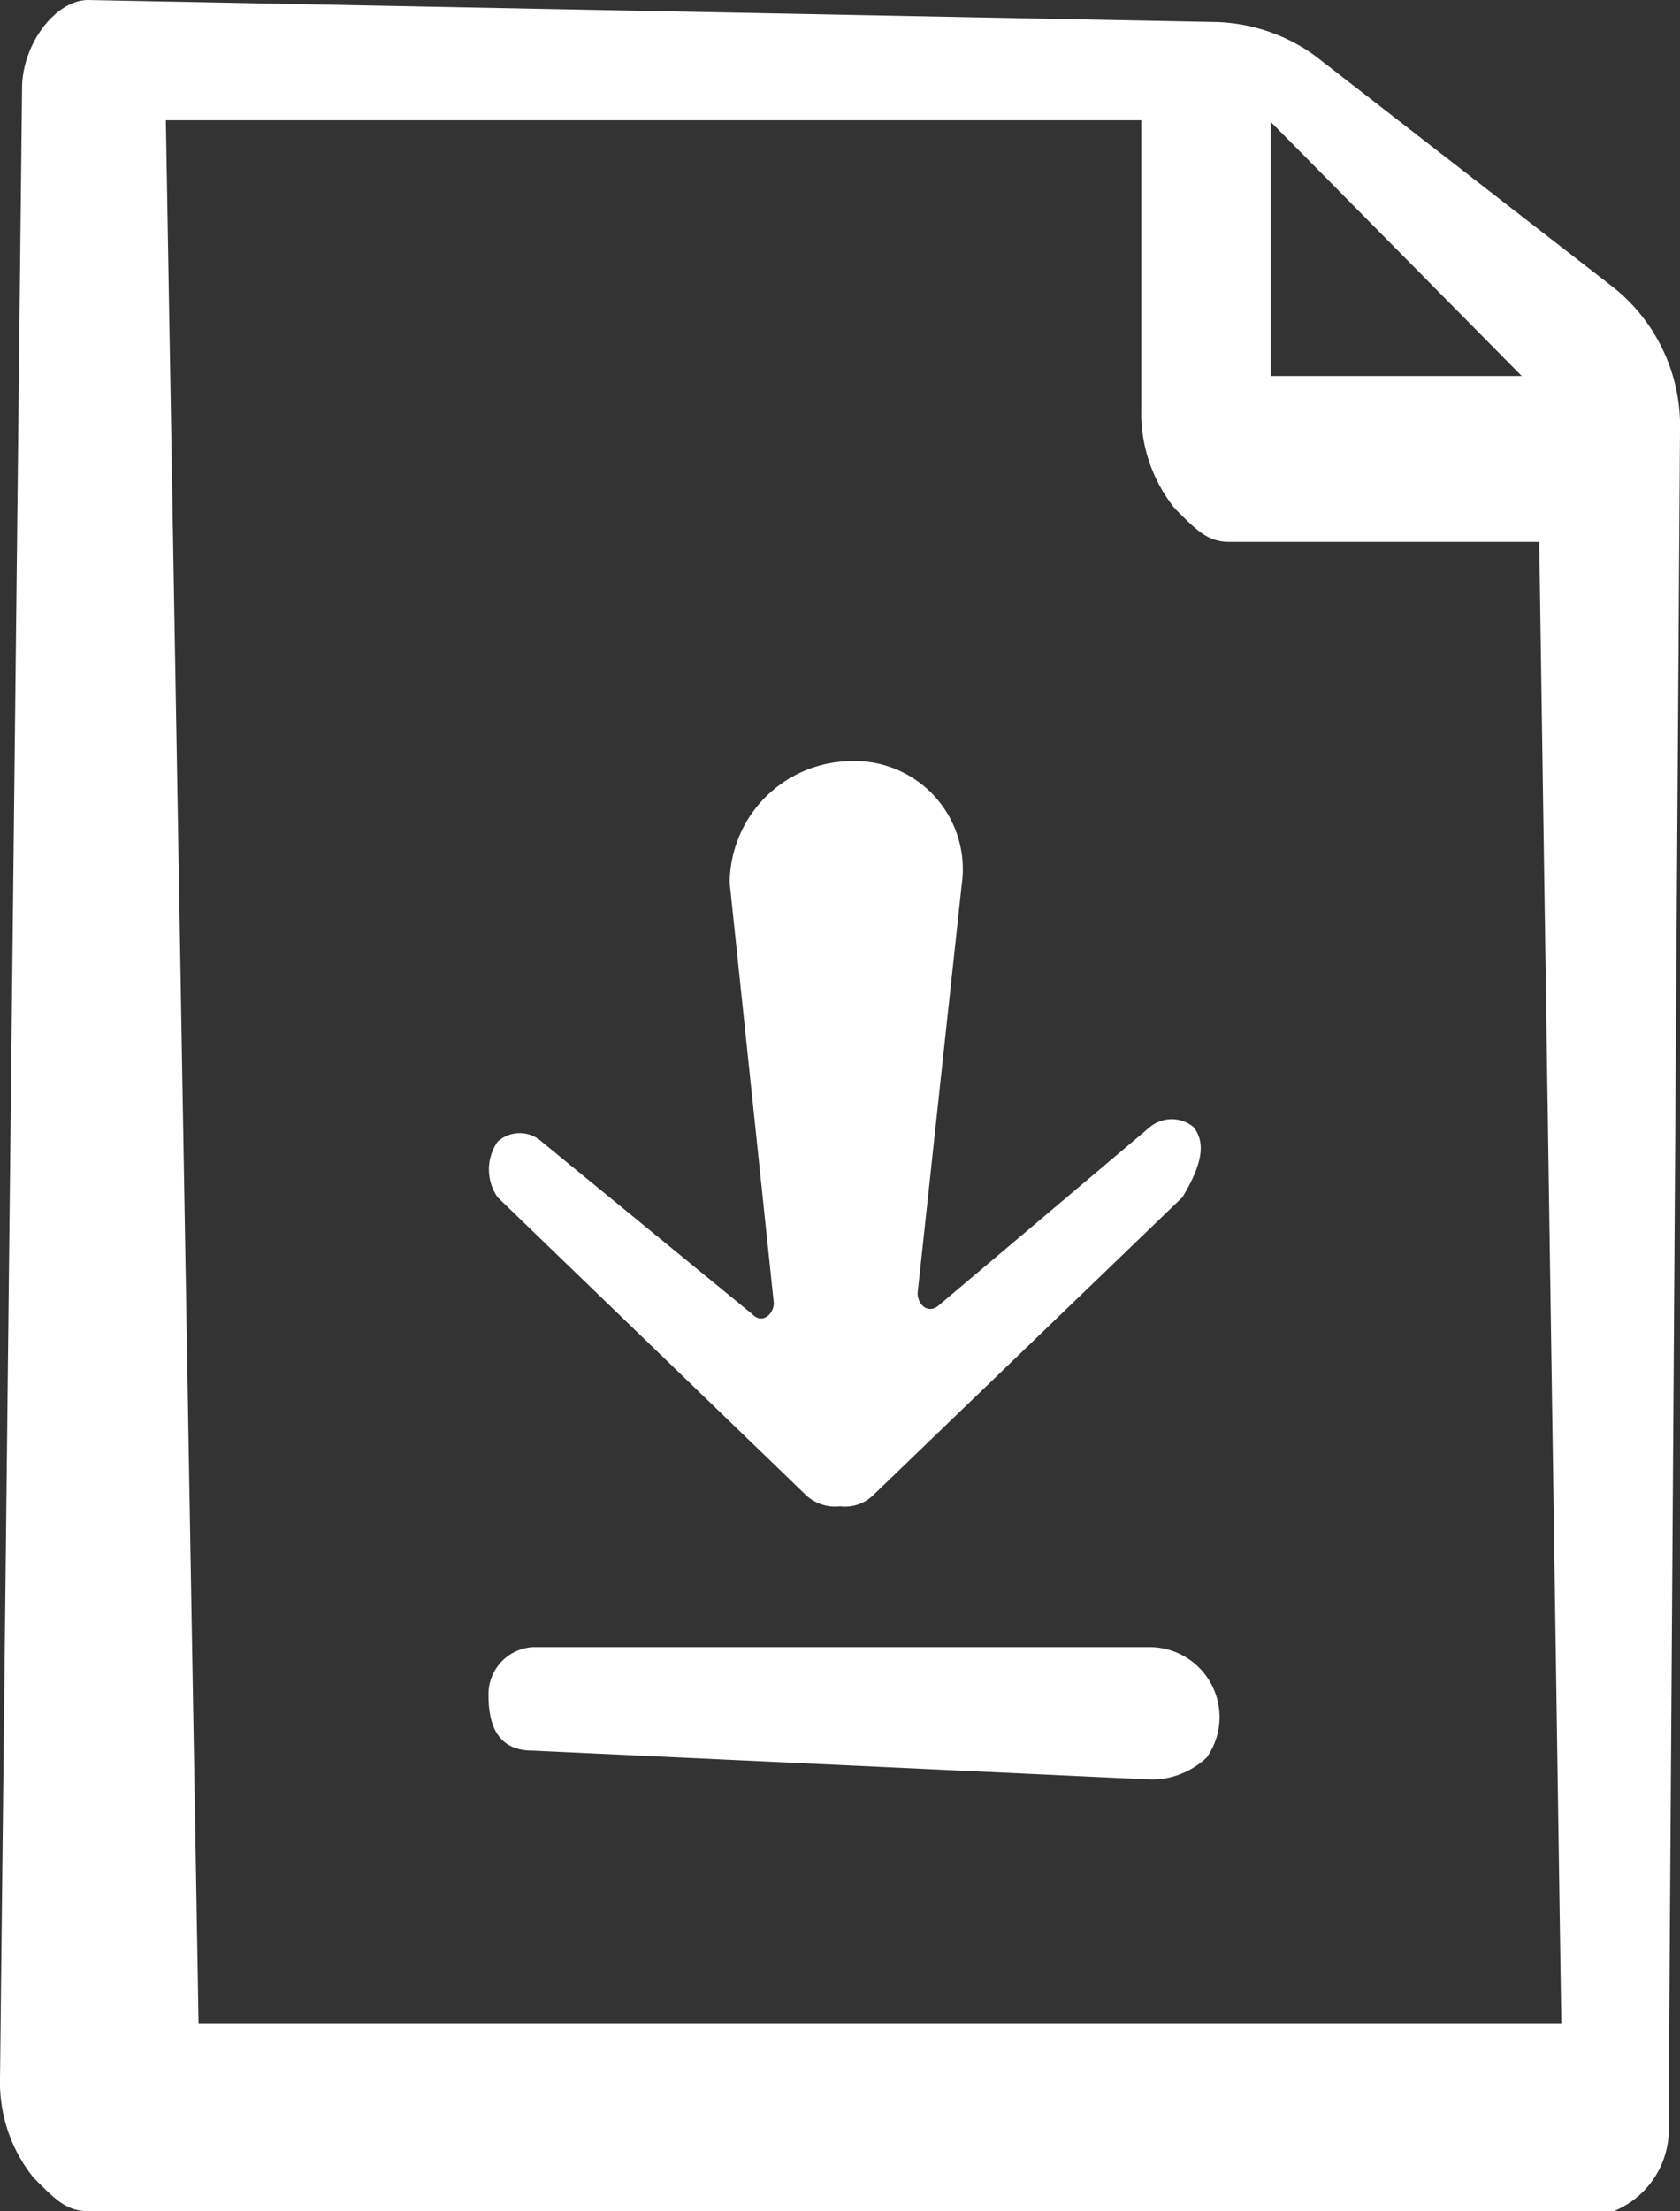
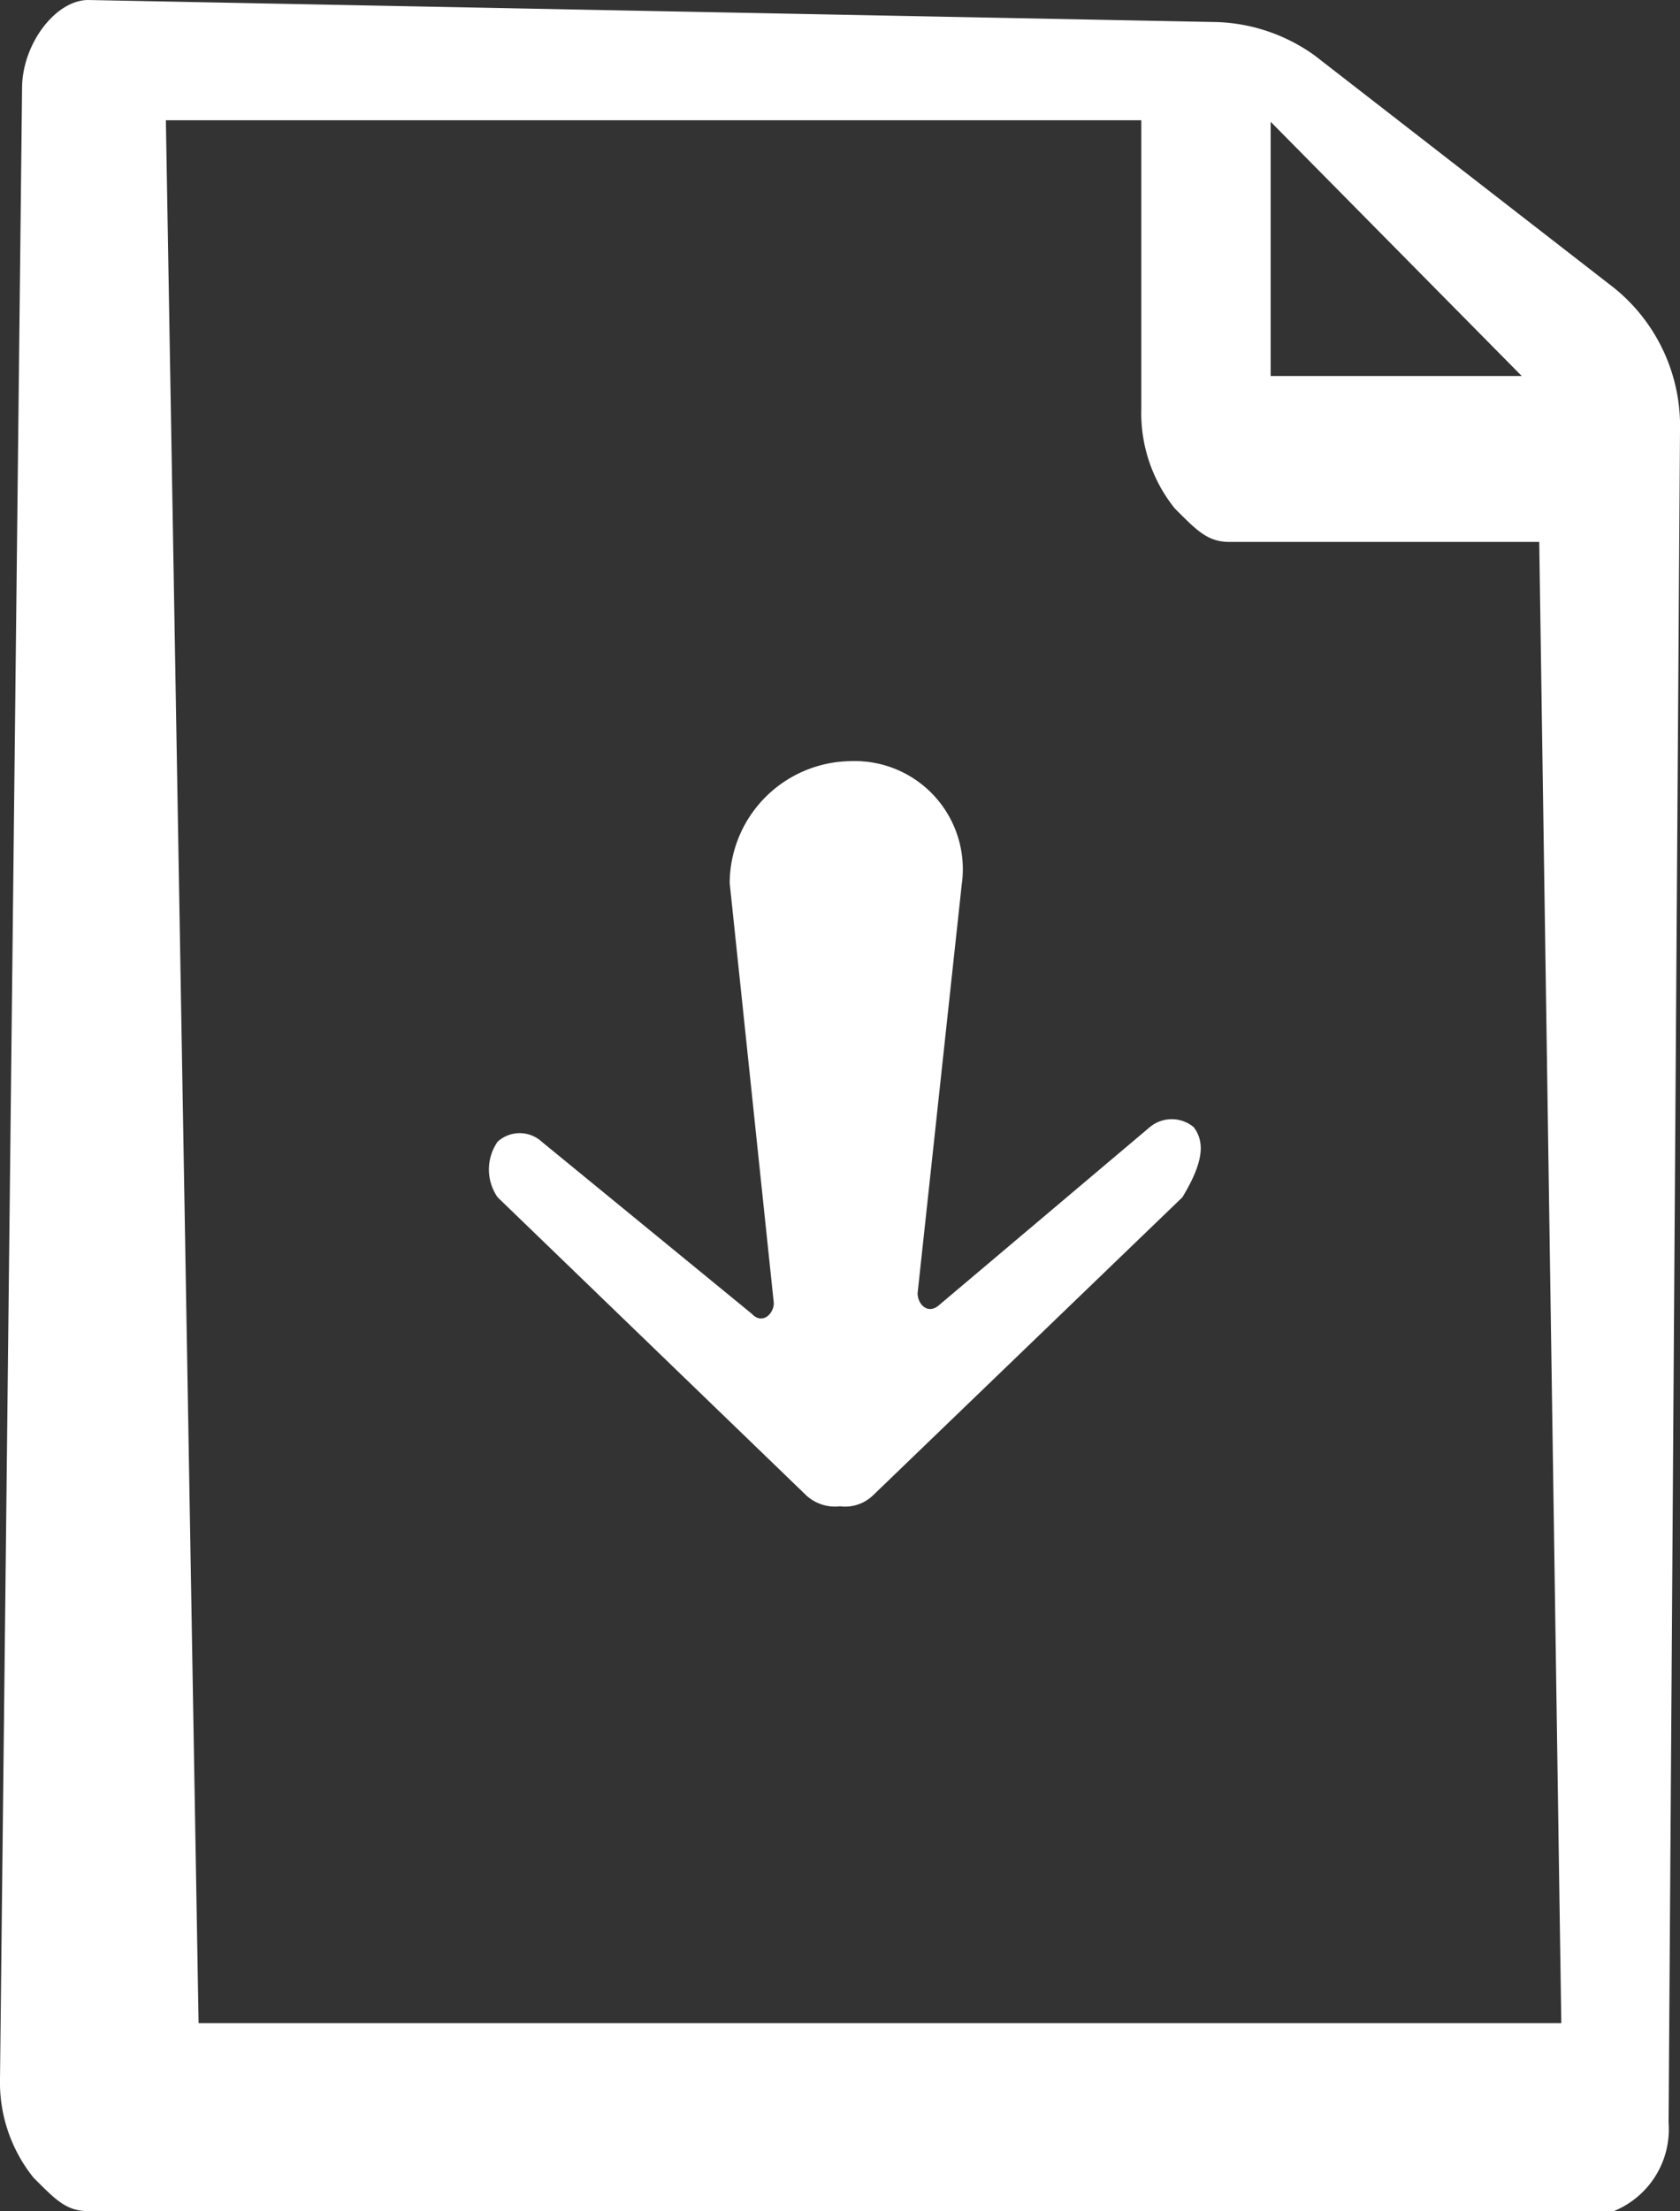
<svg xmlns="http://www.w3.org/2000/svg" viewBox="0 0 22.08 29.05">
  <rect x="0" y="0" width="22.08" height="29.05" fill="#333333" stroke="none" />
  <defs>
    <style>.cls-1{fill:#fff;}</style>
  </defs>
  <title>Recurso 2</title>
  <g id="Capa_2" data-name="Capa 2">
    <g id="Layer_74" data-name="Layer 74">
      <path class="cls-1" d="M15.69,14.81h0a.45.45,0,0,0-.58,0l-2.76,2.33c-.15.14-.29,0-.29-.15l.58-5.37A1.42,1.42,0,0,0,11.18,10a1.61,1.61,0,0,0-1.59,1.6l.58,5.52c0,.14-.15.29-.29.14L7.12,15a.43.43,0,0,0-.58,0h0a.64.64,0,0,0,0,.73l4.06,3.92a.56.56,0,0,0,.44.14.53.53,0,0,0,.43-.14l4.07-3.92C15.83,15.25,15.83,15,15.69,14.81Z" />
-       <path class="cls-1" d="M7,23c-.43,0-.58-.29-.58-.73h0A.62.62,0,0,1,7,21.64h8.14a.92.92,0,0,1,.72,1.45h0a1.06,1.06,0,0,1-.72.29Z" />
      <path class="cls-1" d="M17.28.73A2.33,2.33,0,0,0,16,.29L1.16,0h0C.73,0,.29.58.29,1.16L0,27.31a2,2,0,0,0,.44,1.3c.29.29.43.44.72.44H21.21a1.16,1.16,0,0,0,.72-1.16l.15-22.23a2.33,2.33,0,0,0-.87-1.88ZM2.61,26.58l-.43-25H15V5.37a2,2,0,0,0,.44,1.31c.29.29.43.44.72.44h4.07l.29,19.46ZM20,4.94H16.7V1.6Z" />
    </g>
  </g>
</svg>